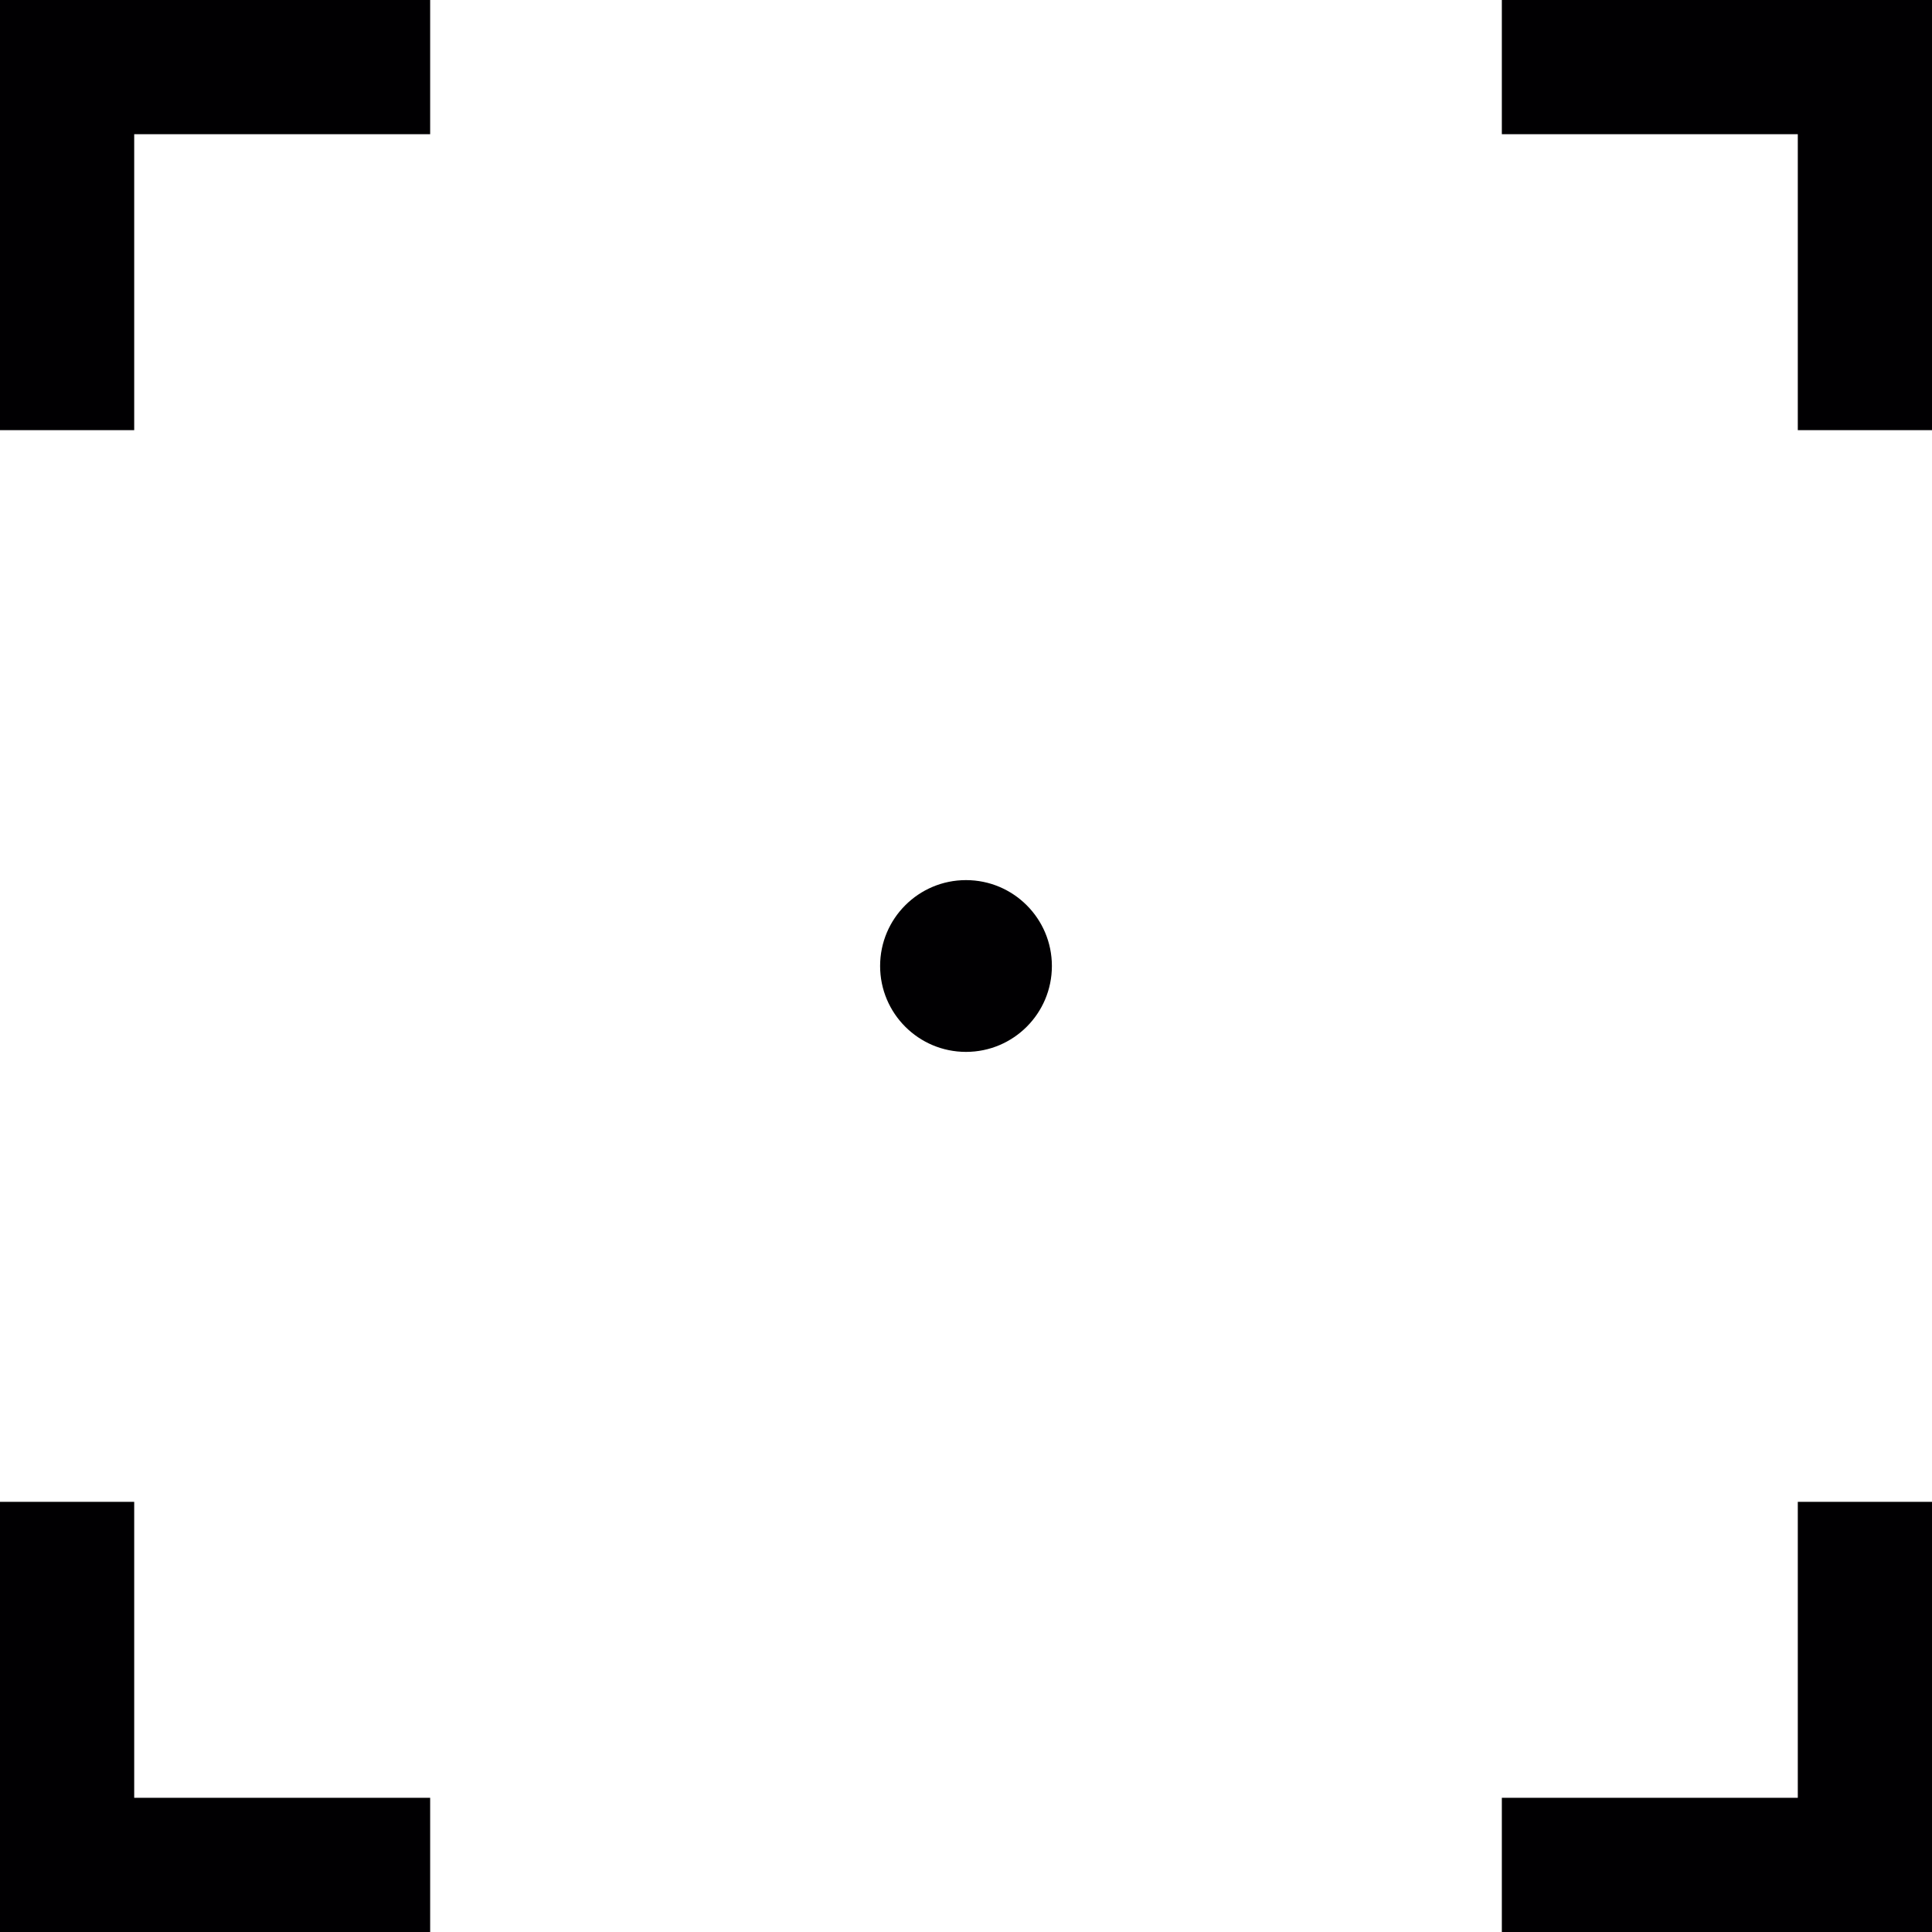
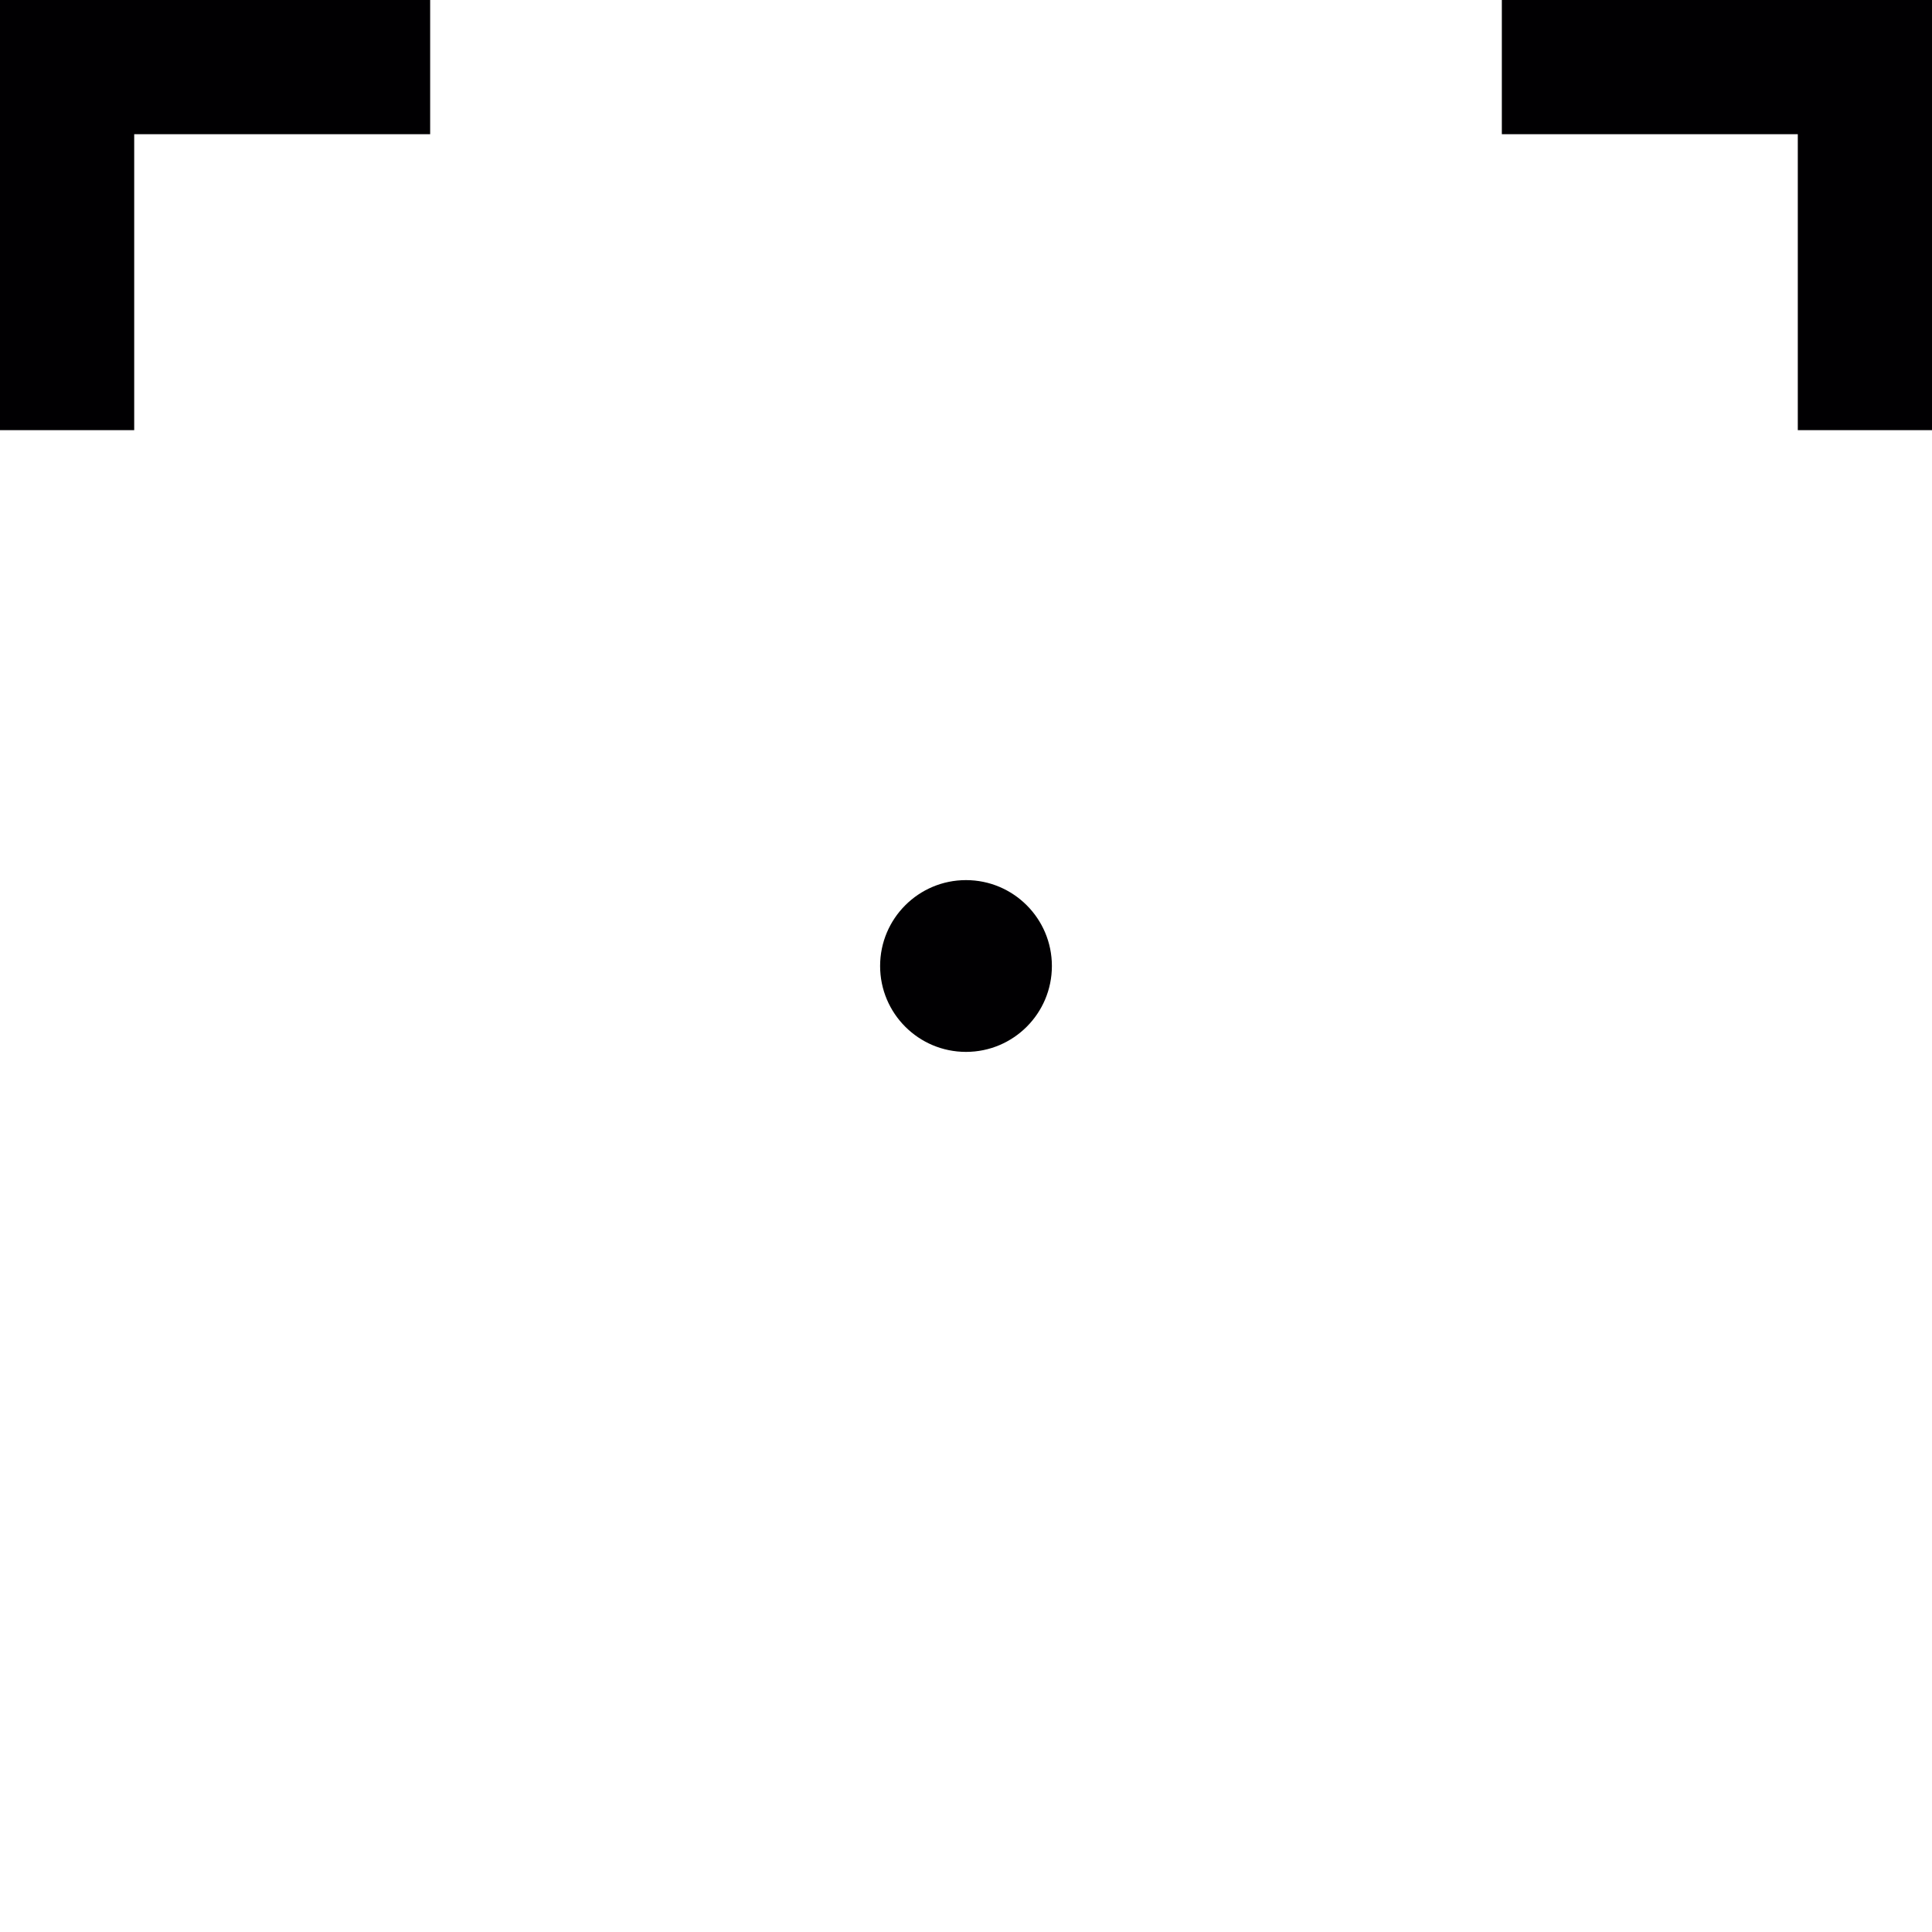
<svg xmlns="http://www.w3.org/2000/svg" version="1.1" id="Capa_1" x="0px" y="0px" viewBox="0 0 468.076 468.076" style="enable-background:new 0 0 468.076 468.076;" xml:space="preserve">
  <g>
    <g>
      <polygon style="fill:#010002;" points="32.514,32.514 104.216,32.514 104.216,0 0,0 0,104.216 32.514,104.216   " />
      <polygon style="fill:#010002;" points="468.076,0 363.859,0 363.859,32.514 435.562,32.514 435.562,104.216 468.076,104.216   " />
-       <polygon style="fill:#010002;" points="0,468.076 104.216,468.076 104.216,435.562 32.514,435.562 32.514,363.859 0,363.859   " />
-       <polygon style="fill:#010002;" points="435.562,435.562 363.859,435.562 363.859,468.076 468.076,468.076 468.076,363.859     435.562,363.859   " />
      <circle style="fill:#010002;" cx="234.038" cy="234.038" r="20.809" />
    </g>
  </g>
  <g>
</g>
  <g>
</g>
  <g>
</g>
  <g>
</g>
  <g>
</g>
  <g>
</g>
  <g>
</g>
  <g>
</g>
  <g>
</g>
  <g>
</g>
  <g>
</g>
  <g>
</g>
  <g>
</g>
  <g>
</g>
  <g>
</g>
</svg>